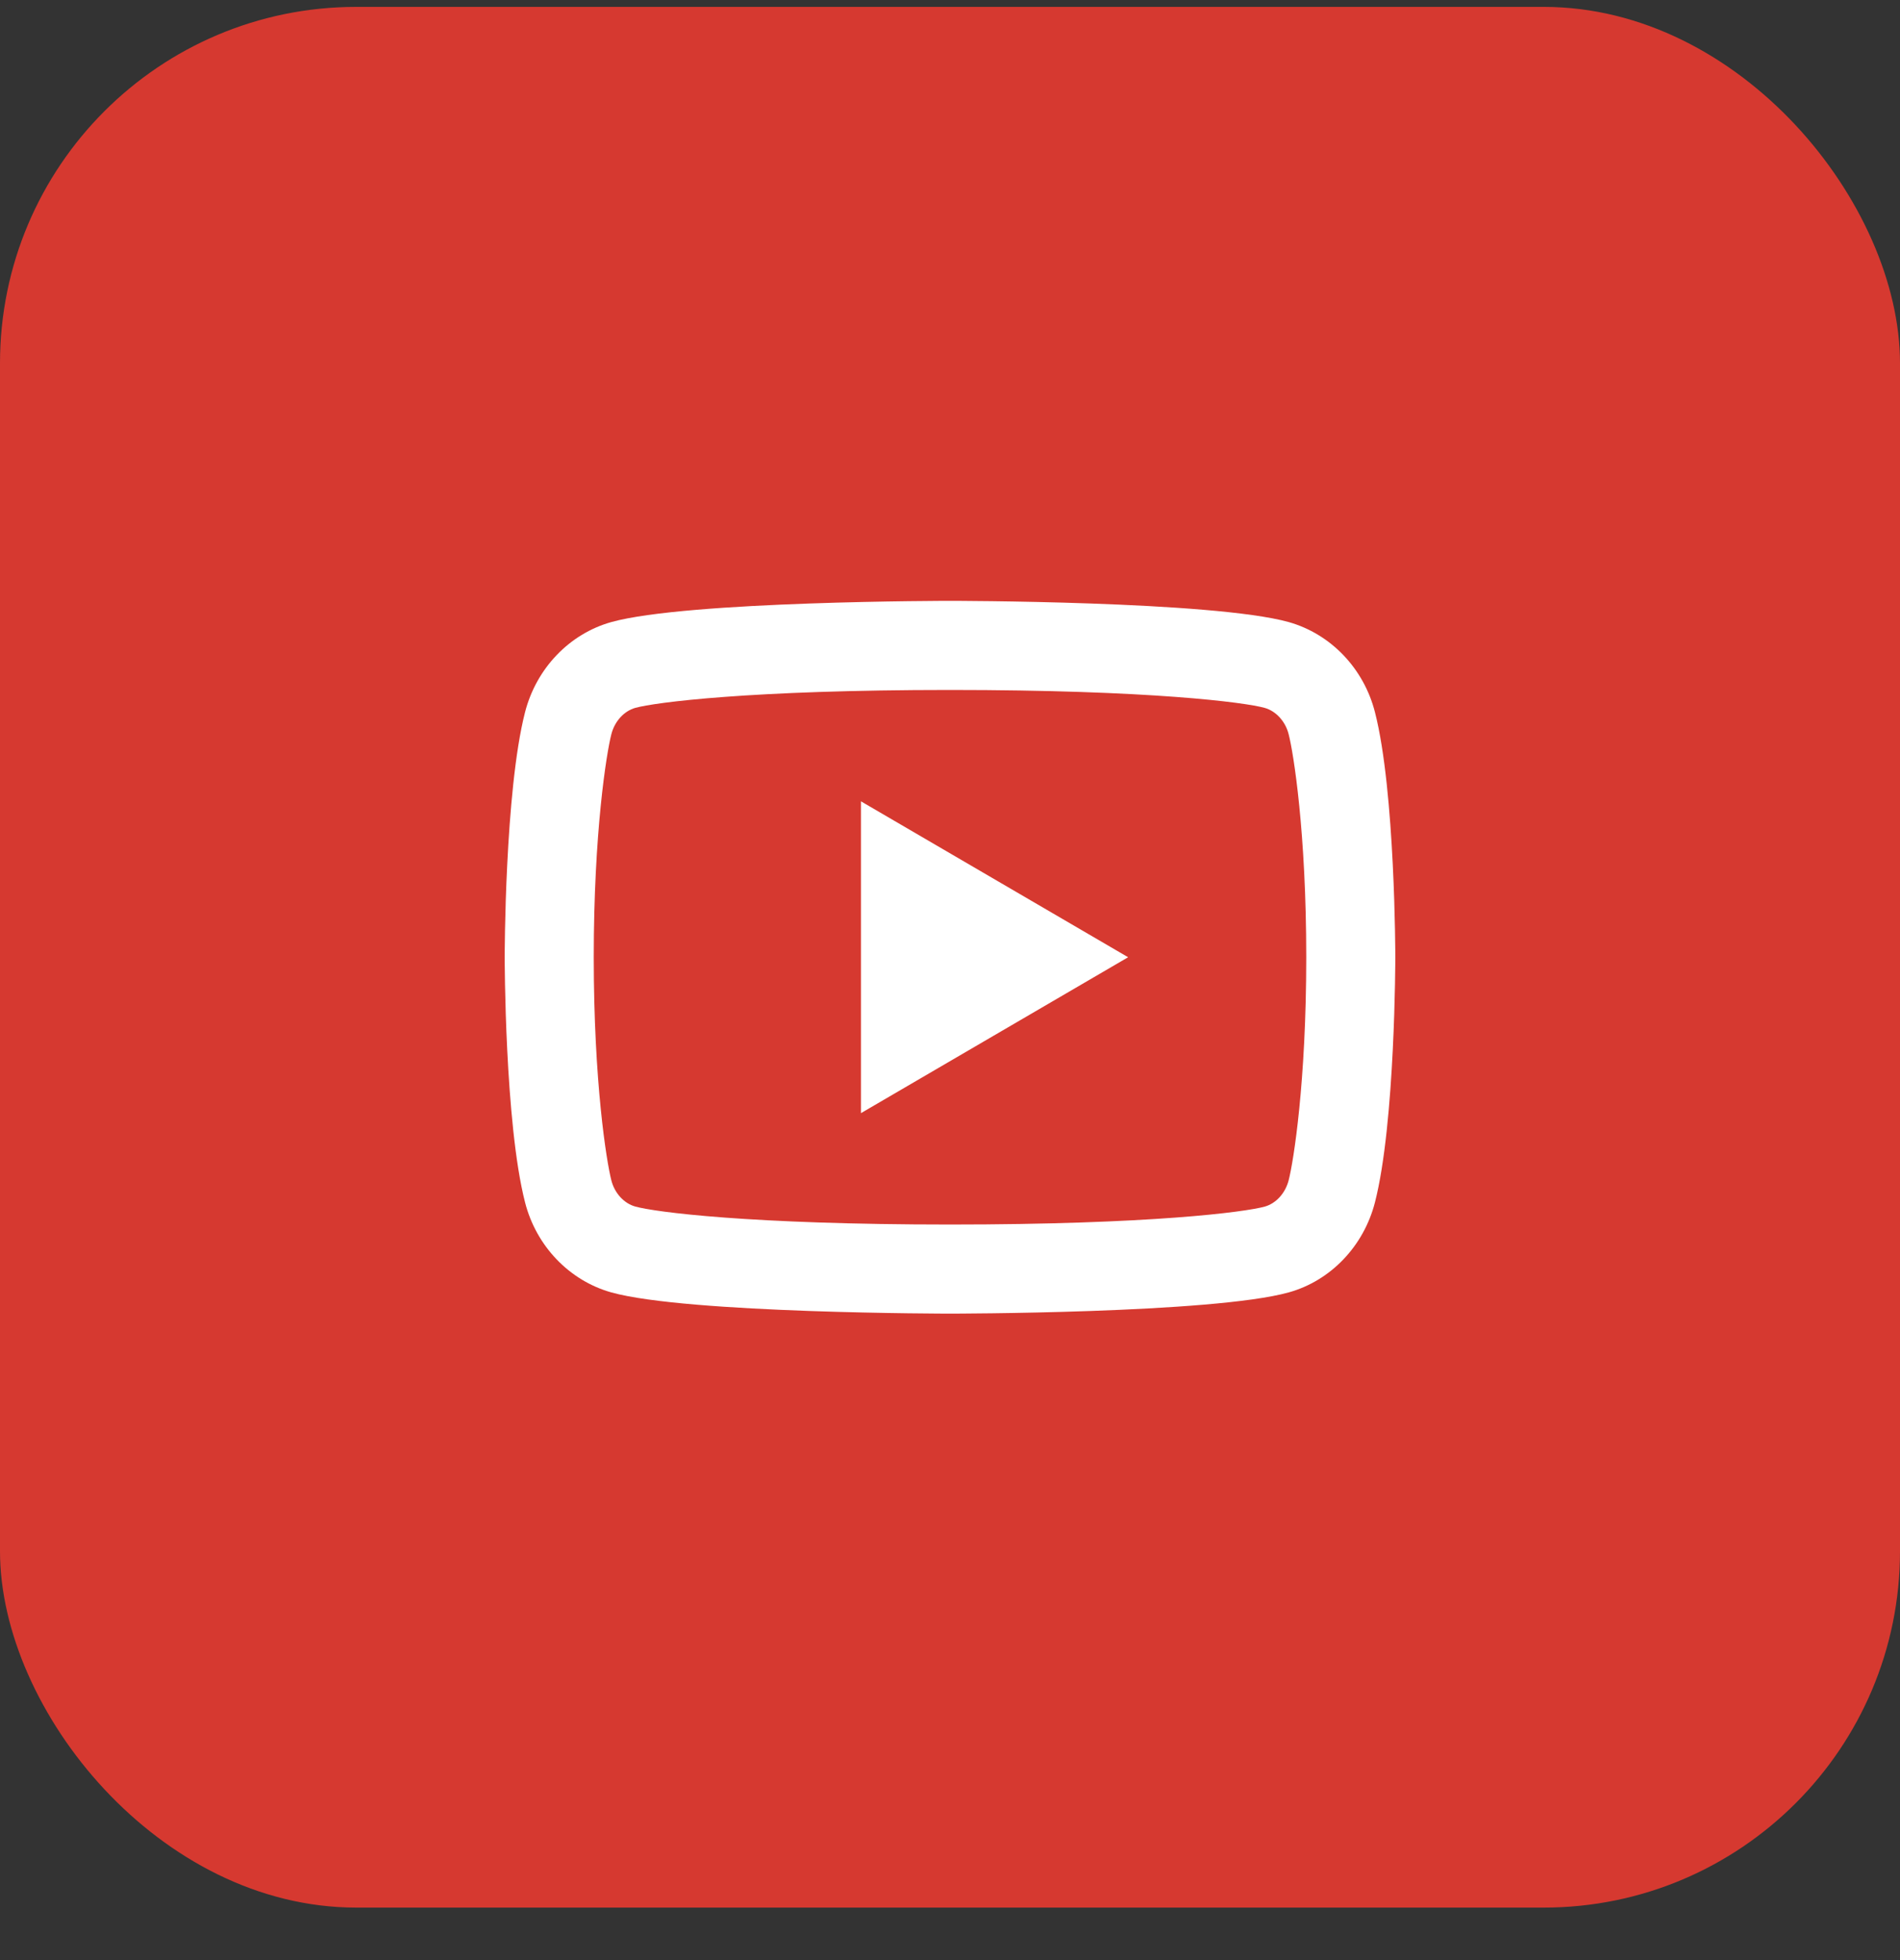
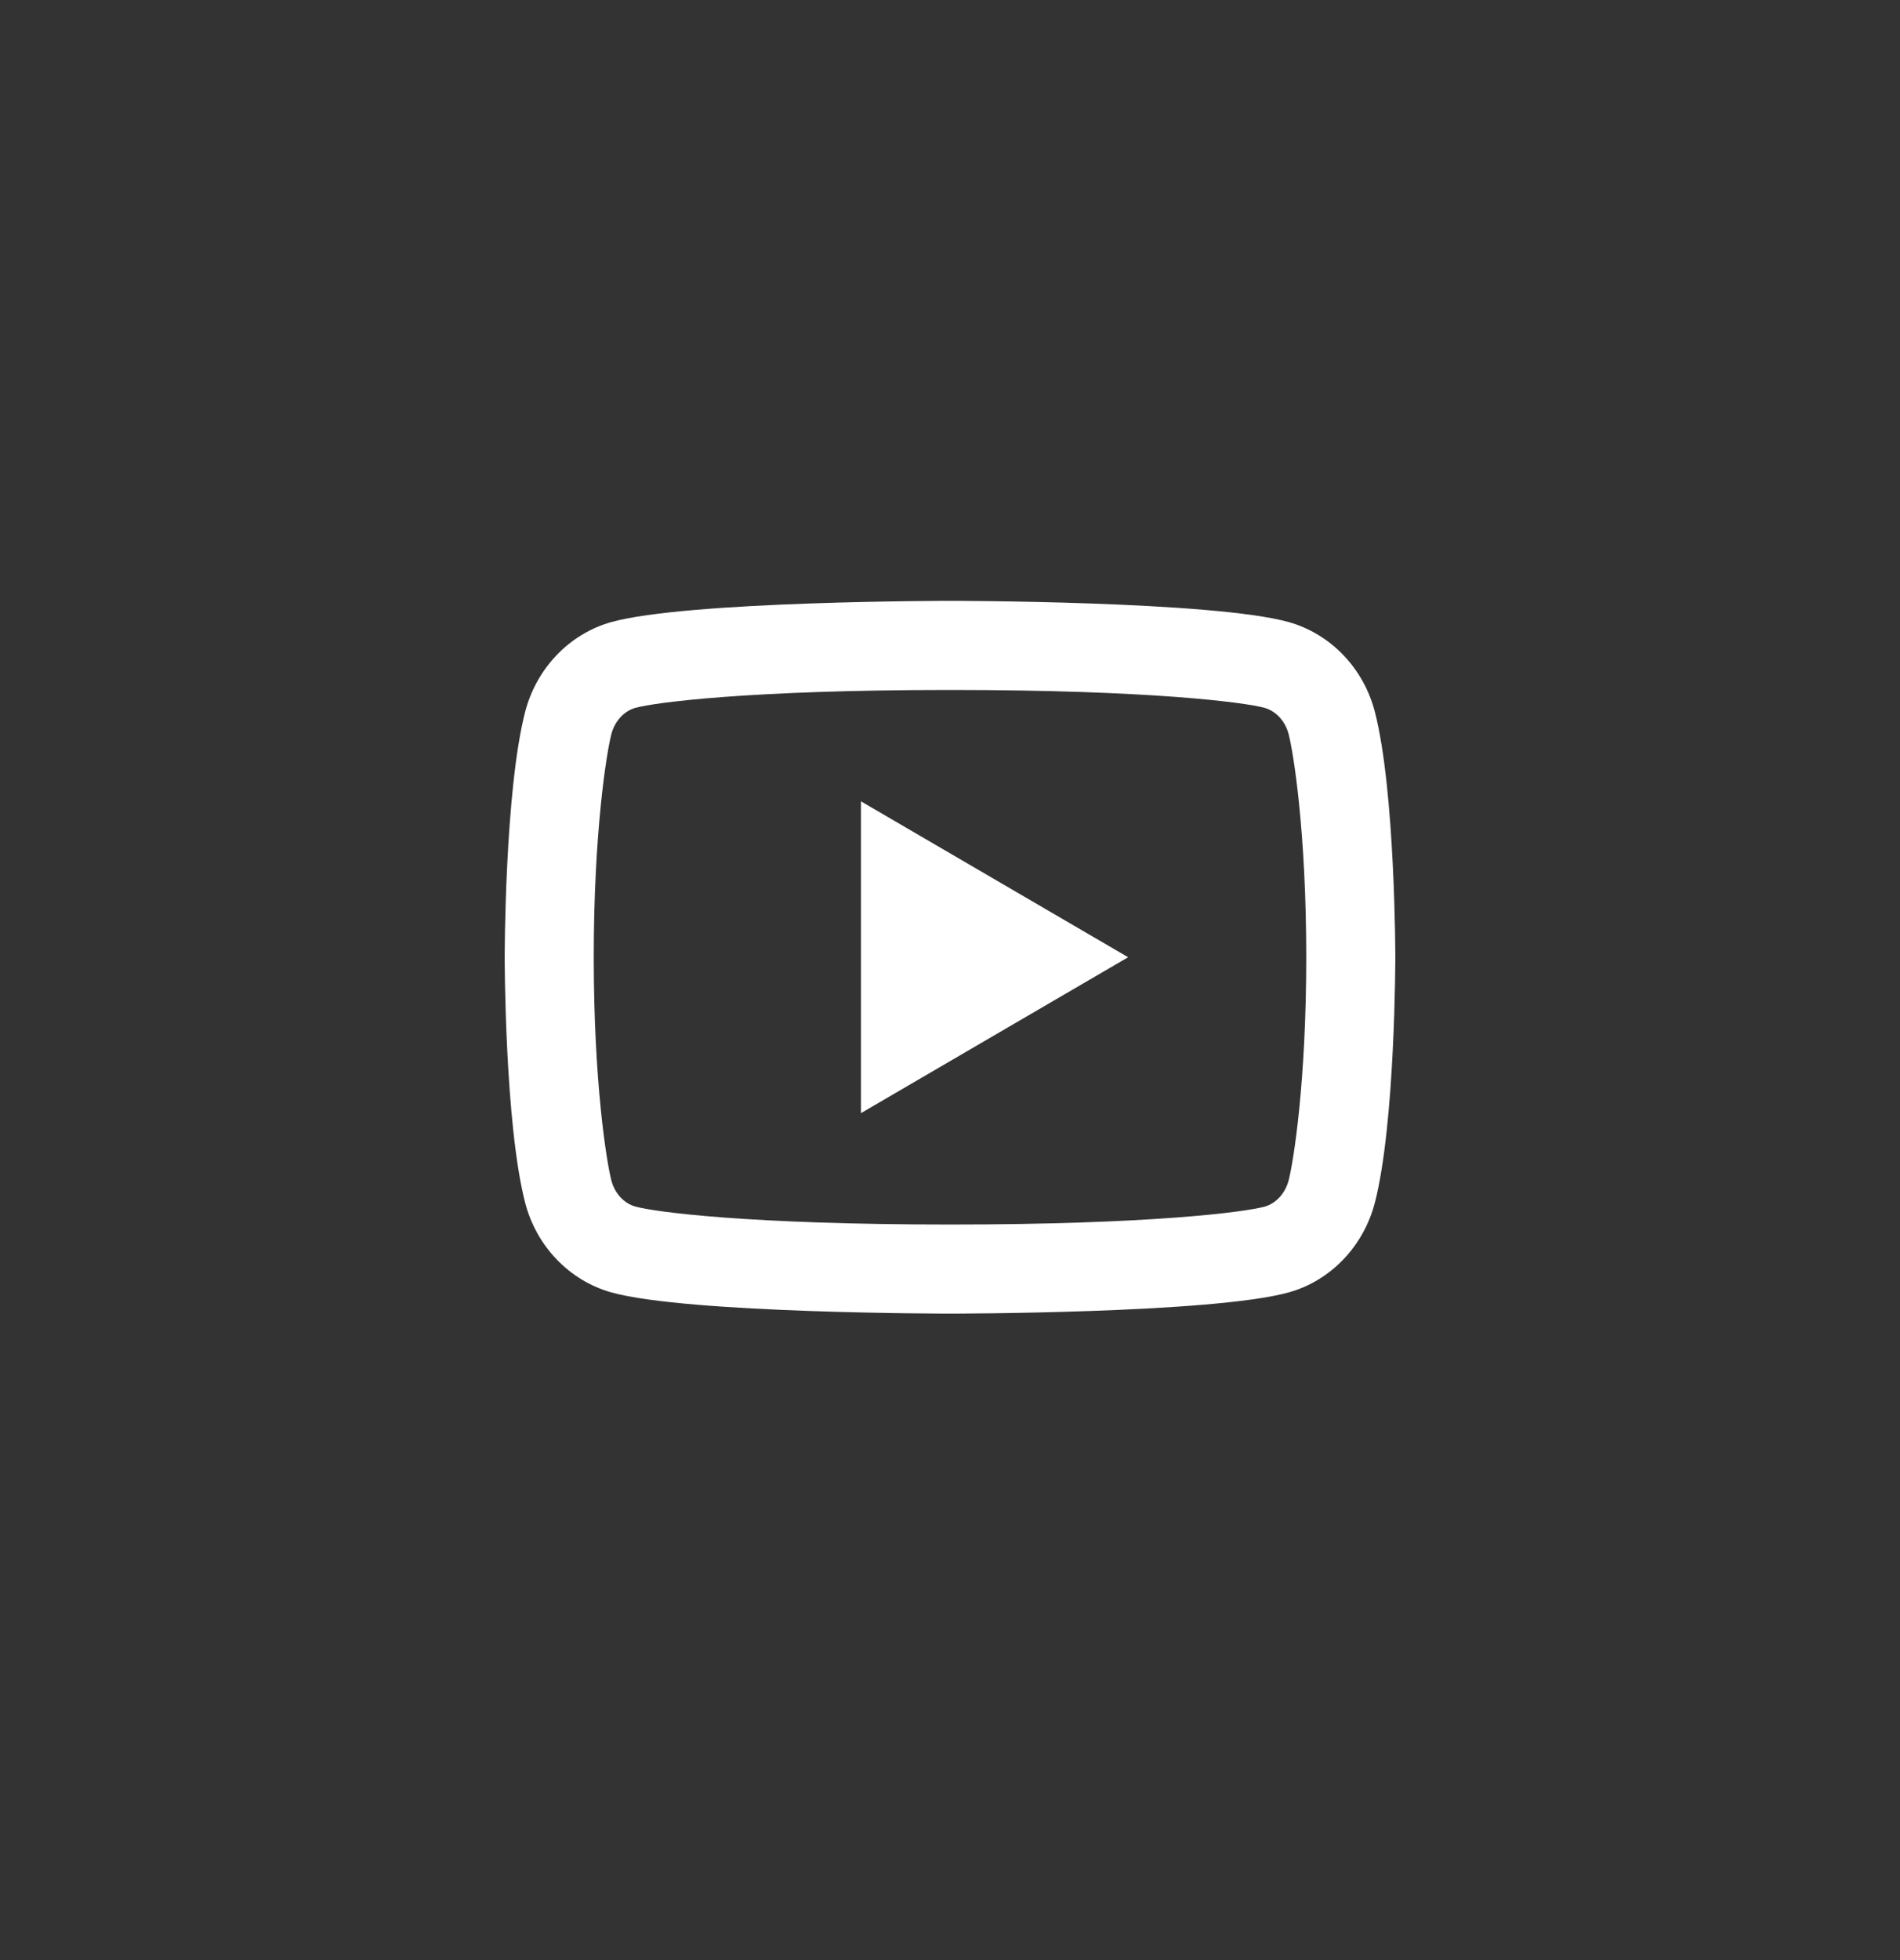
<svg xmlns="http://www.w3.org/2000/svg" width="32" height="33" viewBox="0 0 32 33" fill="none">
  <rect x="0" y="0" width="32" height="33" fill="#333333" stroke="none" />
-   <rect y="0.116" width="32" height="32" rx="6" fill="#FF3B30" fill-opacity="0.8" />
  <path d="M21.704 12.363C21.648 12.139 21.485 11.97 21.3 11.918C20.973 11.826 19.375 11.616 16 11.616C12.625 11.616 11.029 11.826 10.698 11.918C10.515 11.97 10.353 12.138 10.296 12.363C10.214 12.681 10 14.013 10 16.116C10 18.219 10.214 19.551 10.296 19.871C10.352 20.093 10.514 20.262 10.699 20.313C11.029 20.406 12.625 20.616 16 20.616C19.375 20.616 20.972 20.406 21.302 20.314C21.485 20.263 21.647 20.094 21.704 19.87C21.786 19.552 22 18.216 22 16.116C22 14.016 21.786 12.681 21.704 12.363ZM23.157 11.99C23.5 13.326 23.5 16.116 23.5 16.116C23.5 16.116 23.5 18.906 23.157 20.243C22.967 20.982 22.41 21.563 21.704 21.759C20.422 22.116 16 22.116 16 22.116C16 22.116 11.58 22.116 10.296 21.759C9.588 21.56 9.031 20.979 8.843 20.243C8.5 18.906 8.5 16.116 8.5 16.116C8.5 16.116 8.5 13.326 8.843 11.99C9.033 11.251 9.591 10.67 10.296 10.473C11.58 10.116 16 10.116 16 10.116C16 10.116 20.422 10.116 21.704 10.473C22.413 10.673 22.969 11.253 23.157 11.99ZM14.5 18.741V13.491L19 16.116L14.5 18.741Z" fill="white" />
</svg>